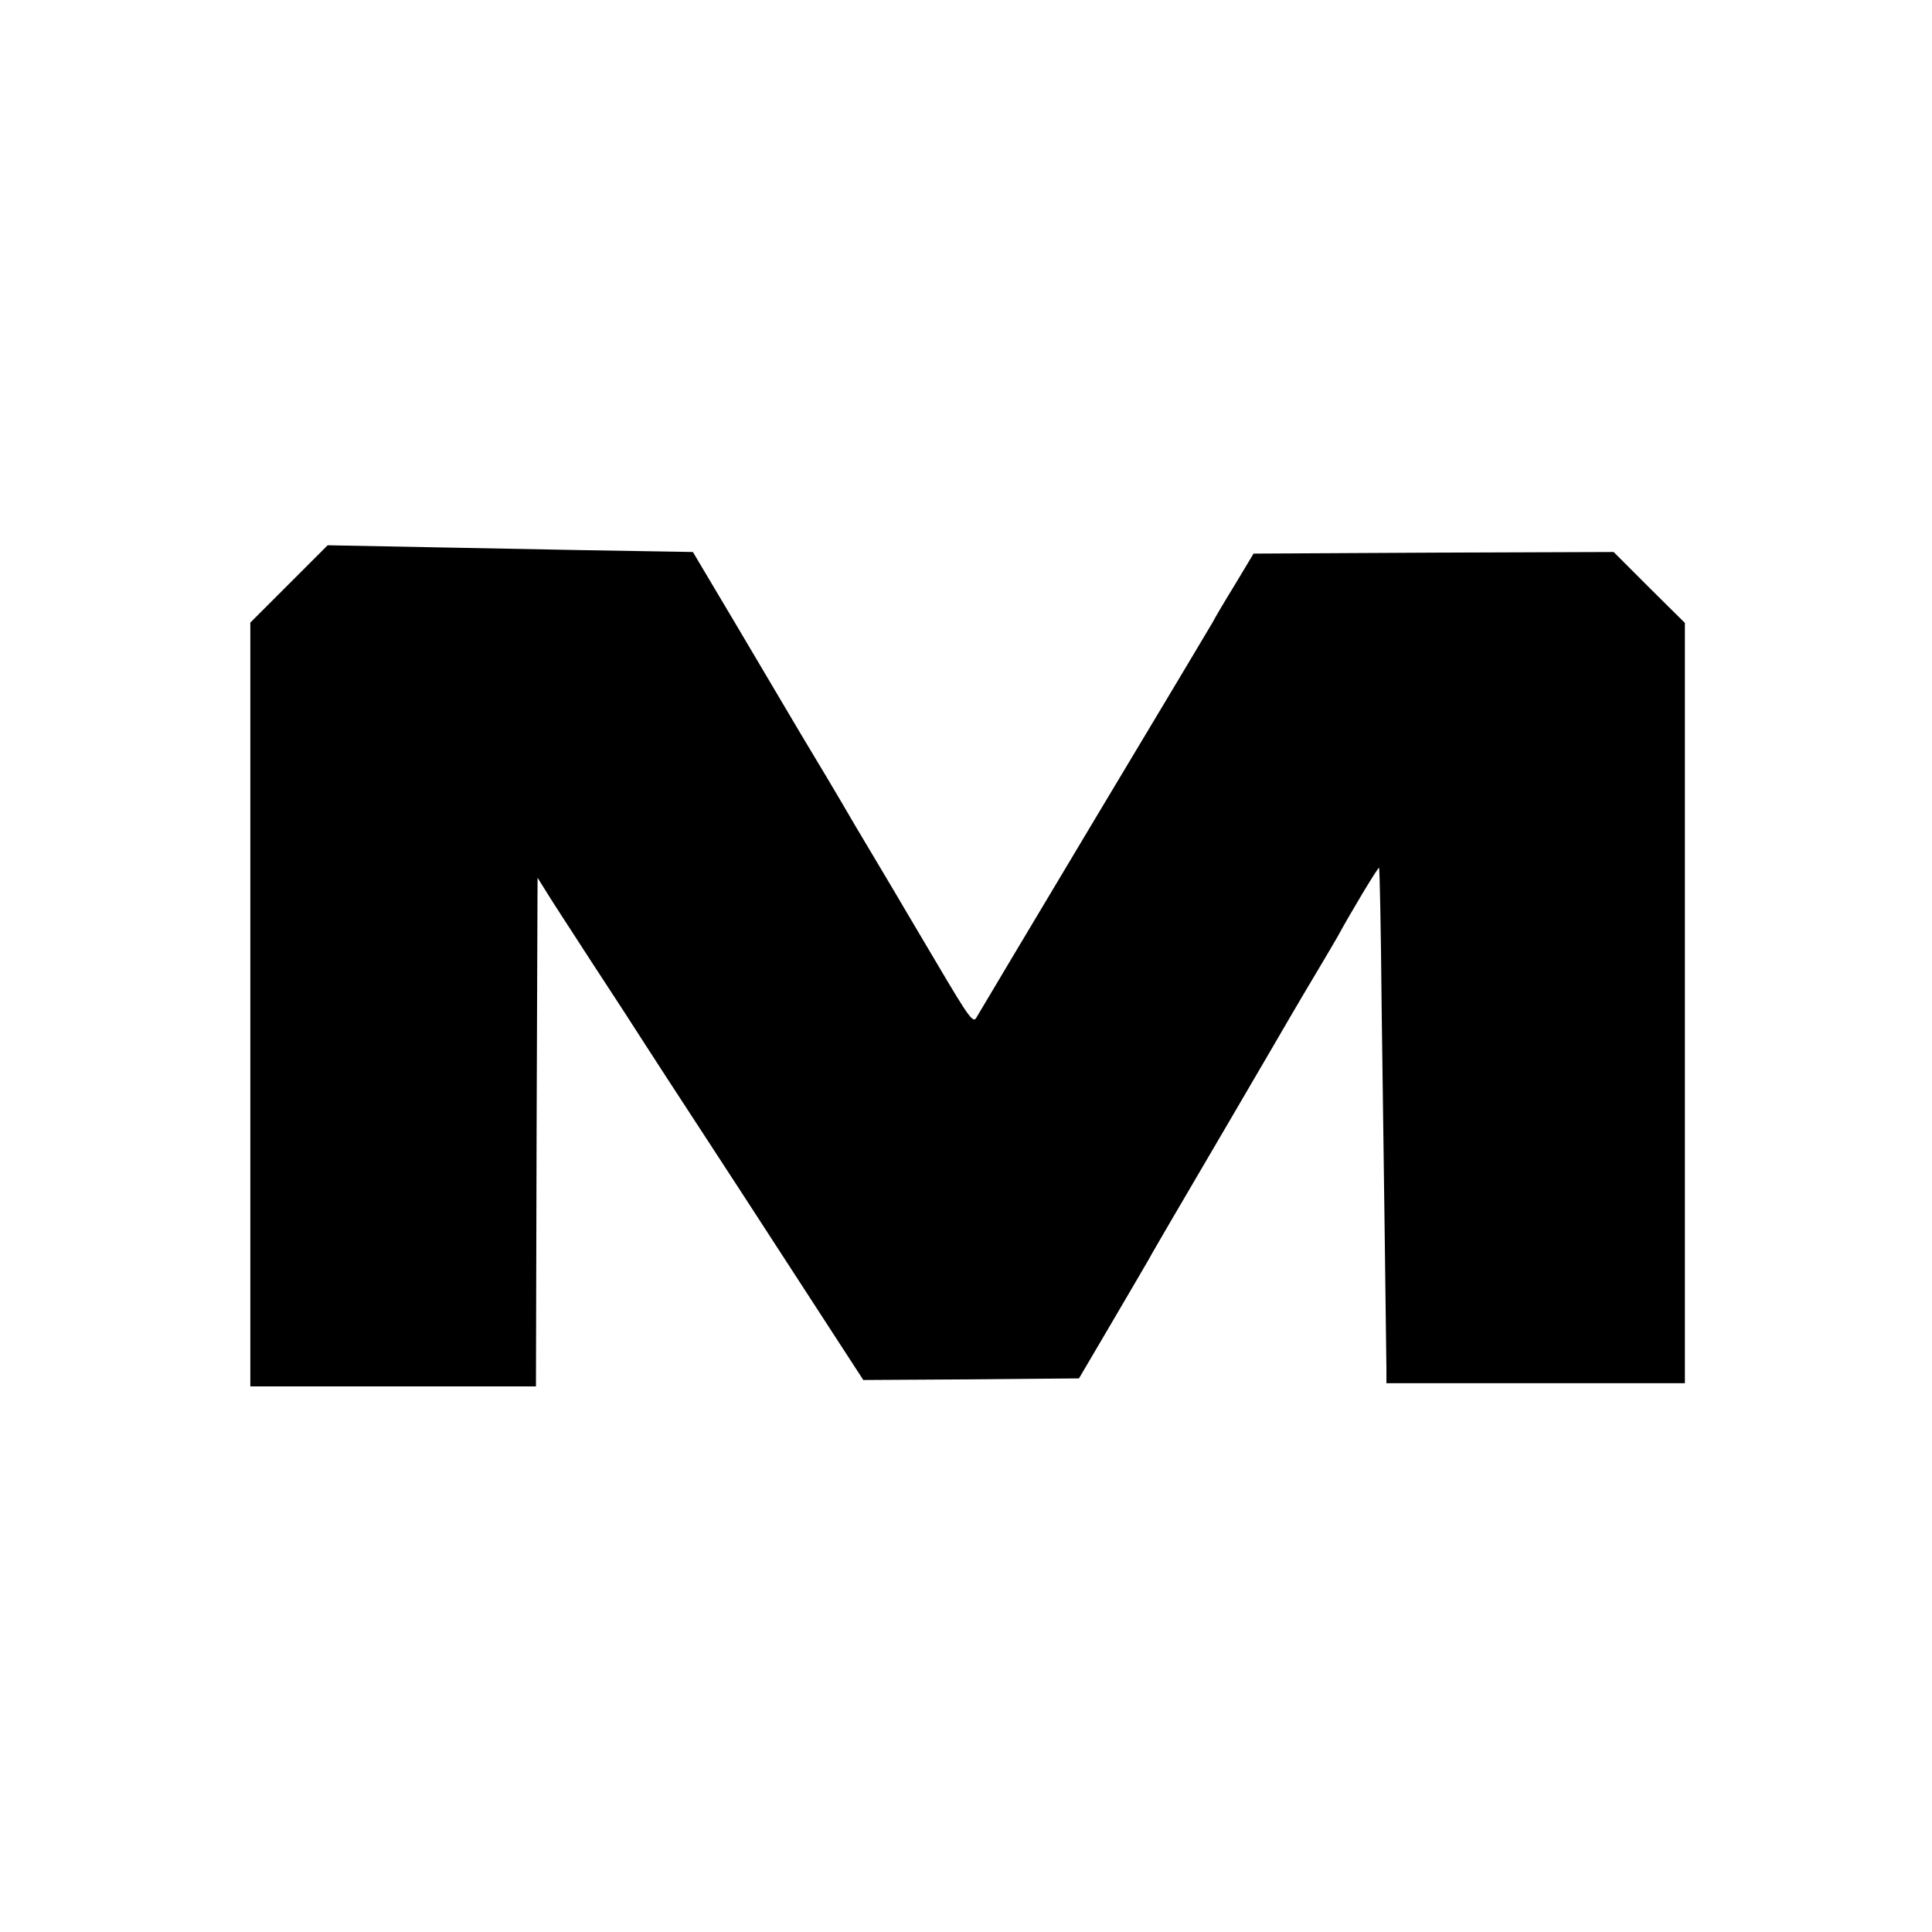
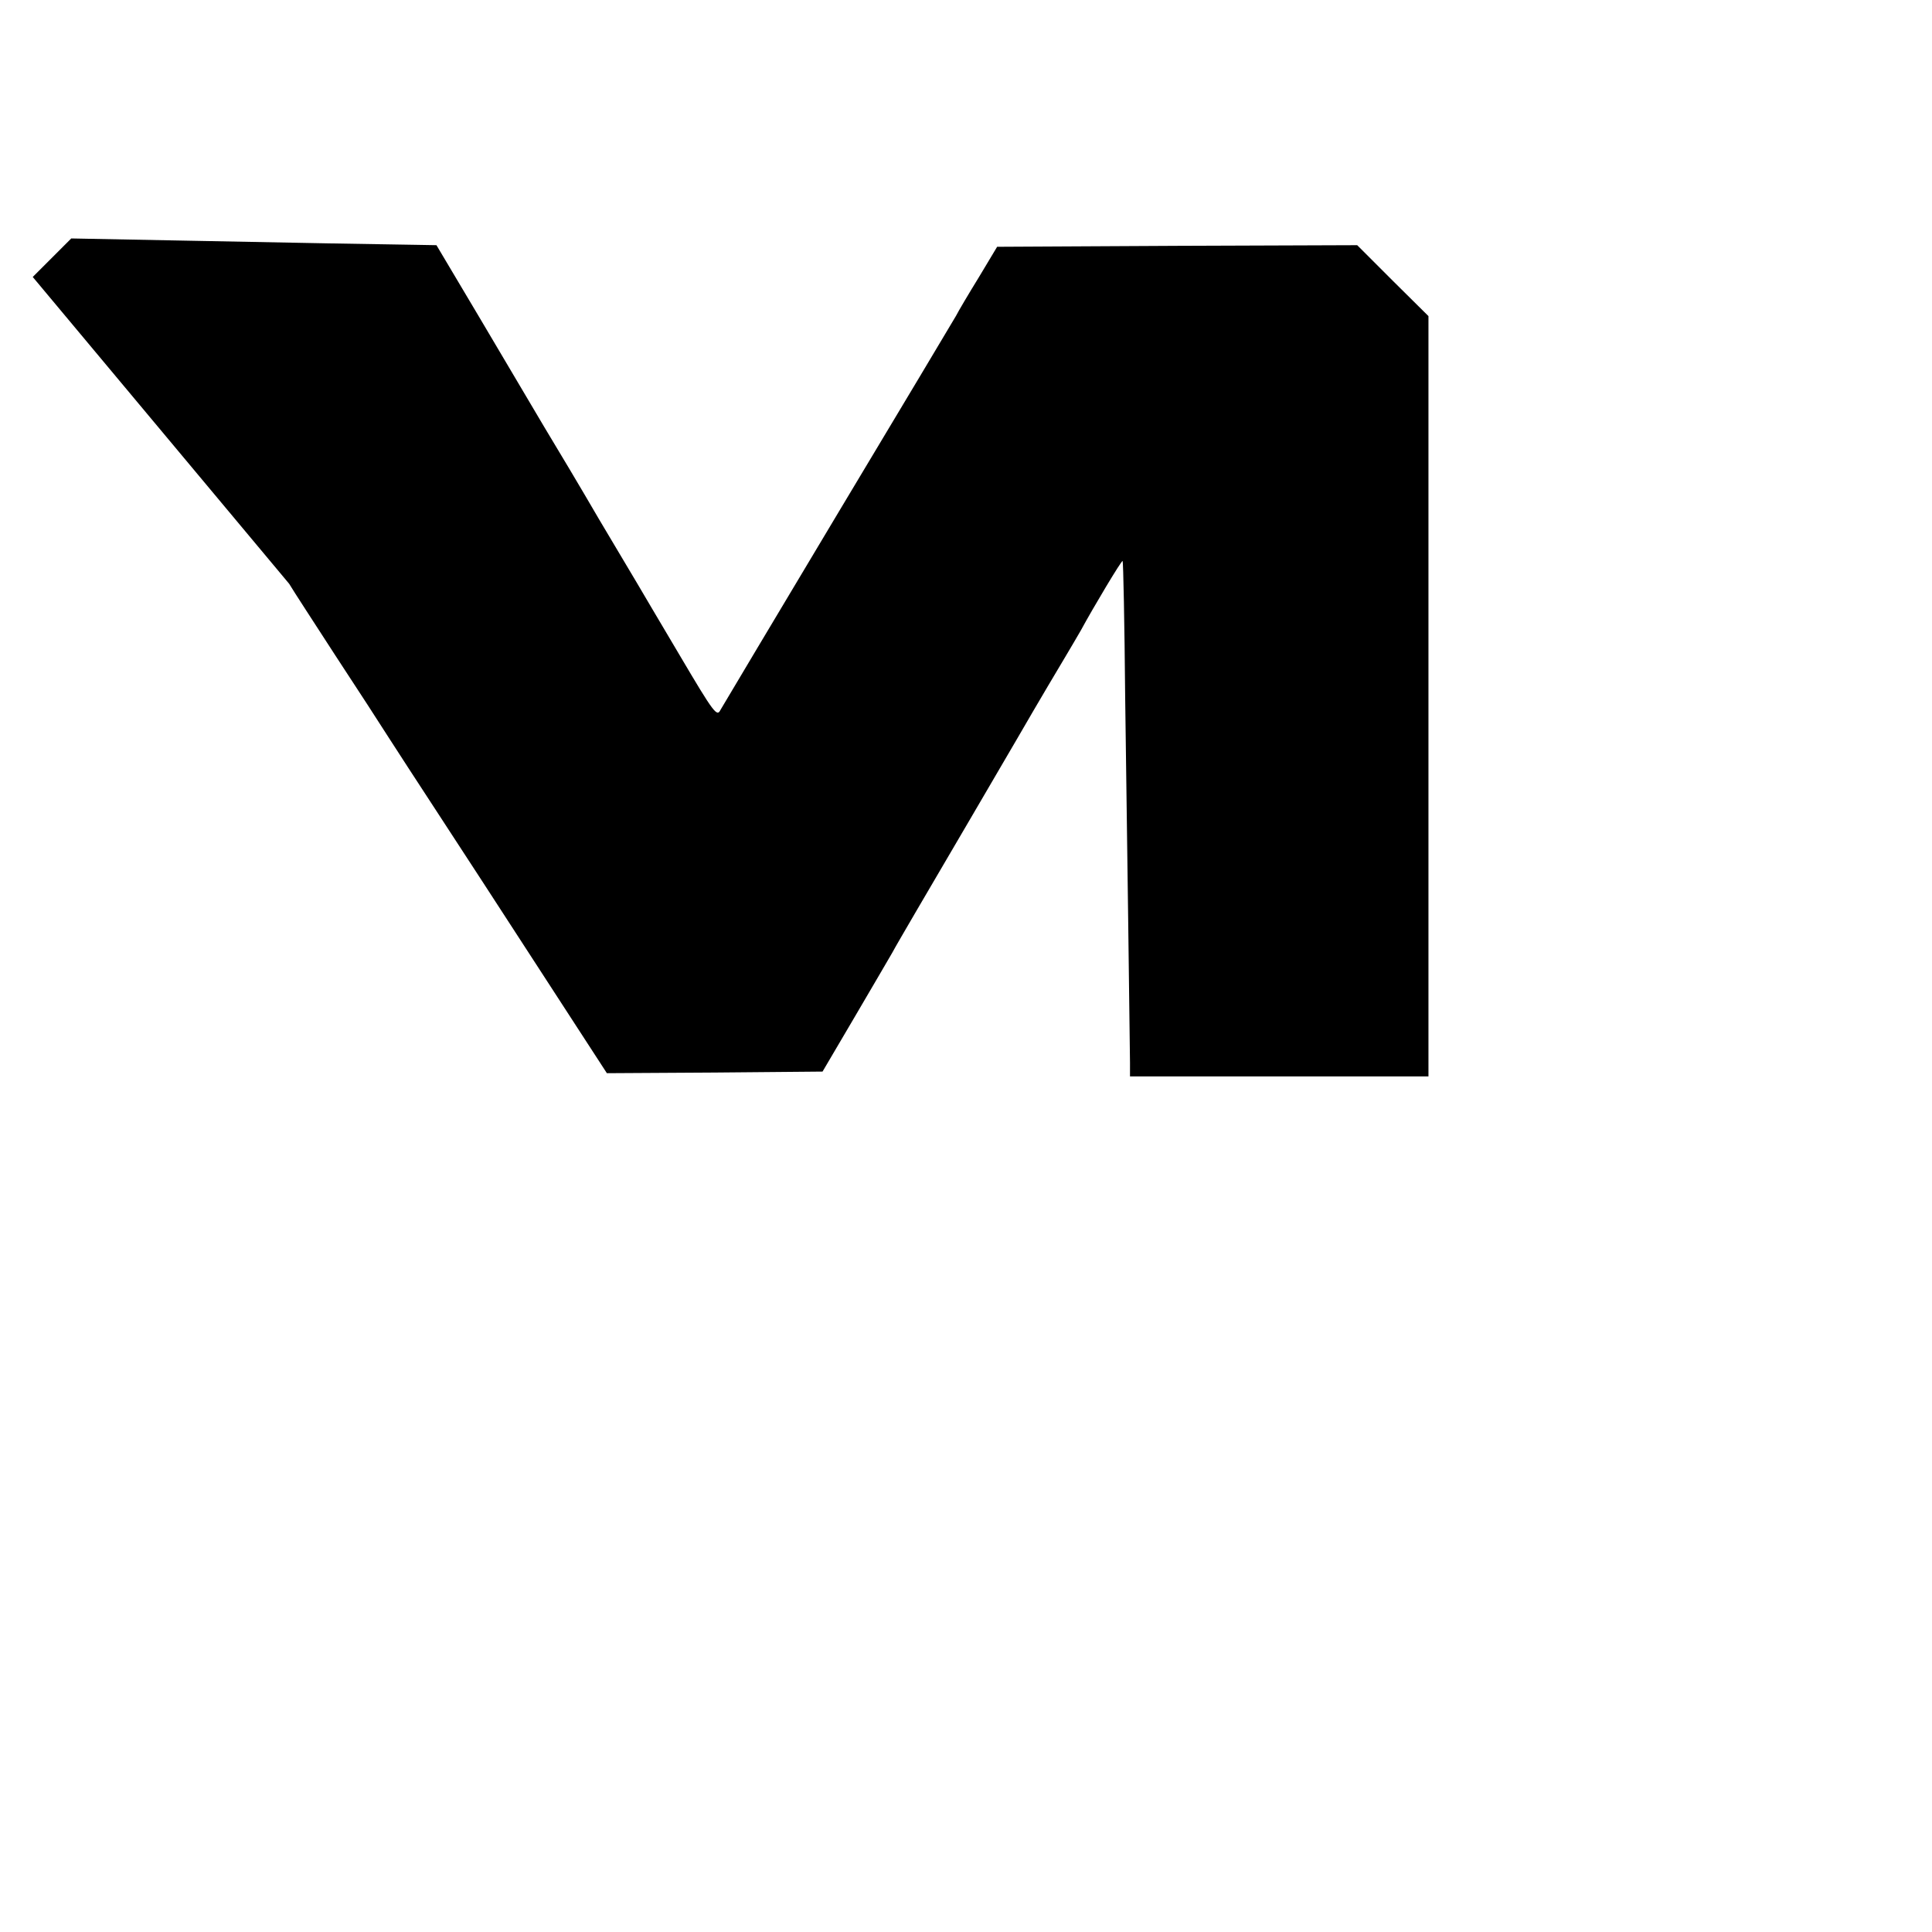
<svg xmlns="http://www.w3.org/2000/svg" version="1.0" width="602pt" height="602pt" viewBox="0 0 602 602" preserveAspectRatio="xMidYMid meet">
  <g transform="translate(0,602) scale(0.1,-0.1)" fill="#000000" stroke="none">
-     <path d="M901 4201 l-121 -121 0 -1190 0 -1190 445 0 445 0 2 793 3 792 25 -40 c13 -22 79 -123 145 -225 67 -102 141 -216 165 -254 25 -39 90 -139 145 -223 90 -138 162 -248 446 -686 l89 -137 336 2 336 3 100 170 c55 94 108 184 117 200 9 17 43 75 75 130 143 244 201 343 316 540 67 116 135 230 150 255 15 25 36 61 47 80 39 72 127 219 130 216 2 -1 6 -194 8 -427 6 -417 14 -1053 15 -1136 l0 -43 465 0 465 0 0 1184 0 1185 -111 110 -111 111 -561 -2 -561 -3 -57 -95 c-32 -52 -64 -106 -71 -120 -8 -14 -173 -290 -368 -615 -194 -324 -359 -601 -366 -613 -11 -22 -19 -13 -127 170 -63 106 -123 208 -133 225 -11 18 -64 108 -119 200 -54 93 -131 222 -171 288 -39 66 -130 220 -203 343 l-132 222 -57 1 c-85 1 -418 7 -769 14 l-312 6 -120 -120z" />
+     <path d="M901 4201 c13 -22 79 -123 145 -225 67 -102 141 -216 165 -254 25 -39 90 -139 145 -223 90 -138 162 -248 446 -686 l89 -137 336 2 336 3 100 170 c55 94 108 184 117 200 9 17 43 75 75 130 143 244 201 343 316 540 67 116 135 230 150 255 15 25 36 61 47 80 39 72 127 219 130 216 2 -1 6 -194 8 -427 6 -417 14 -1053 15 -1136 l0 -43 465 0 465 0 0 1184 0 1185 -111 110 -111 111 -561 -2 -561 -3 -57 -95 c-32 -52 -64 -106 -71 -120 -8 -14 -173 -290 -368 -615 -194 -324 -359 -601 -366 -613 -11 -22 -19 -13 -127 170 -63 106 -123 208 -133 225 -11 18 -64 108 -119 200 -54 93 -131 222 -171 288 -39 66 -130 220 -203 343 l-132 222 -57 1 c-85 1 -418 7 -769 14 l-312 6 -120 -120z" />
  </g>
</svg>